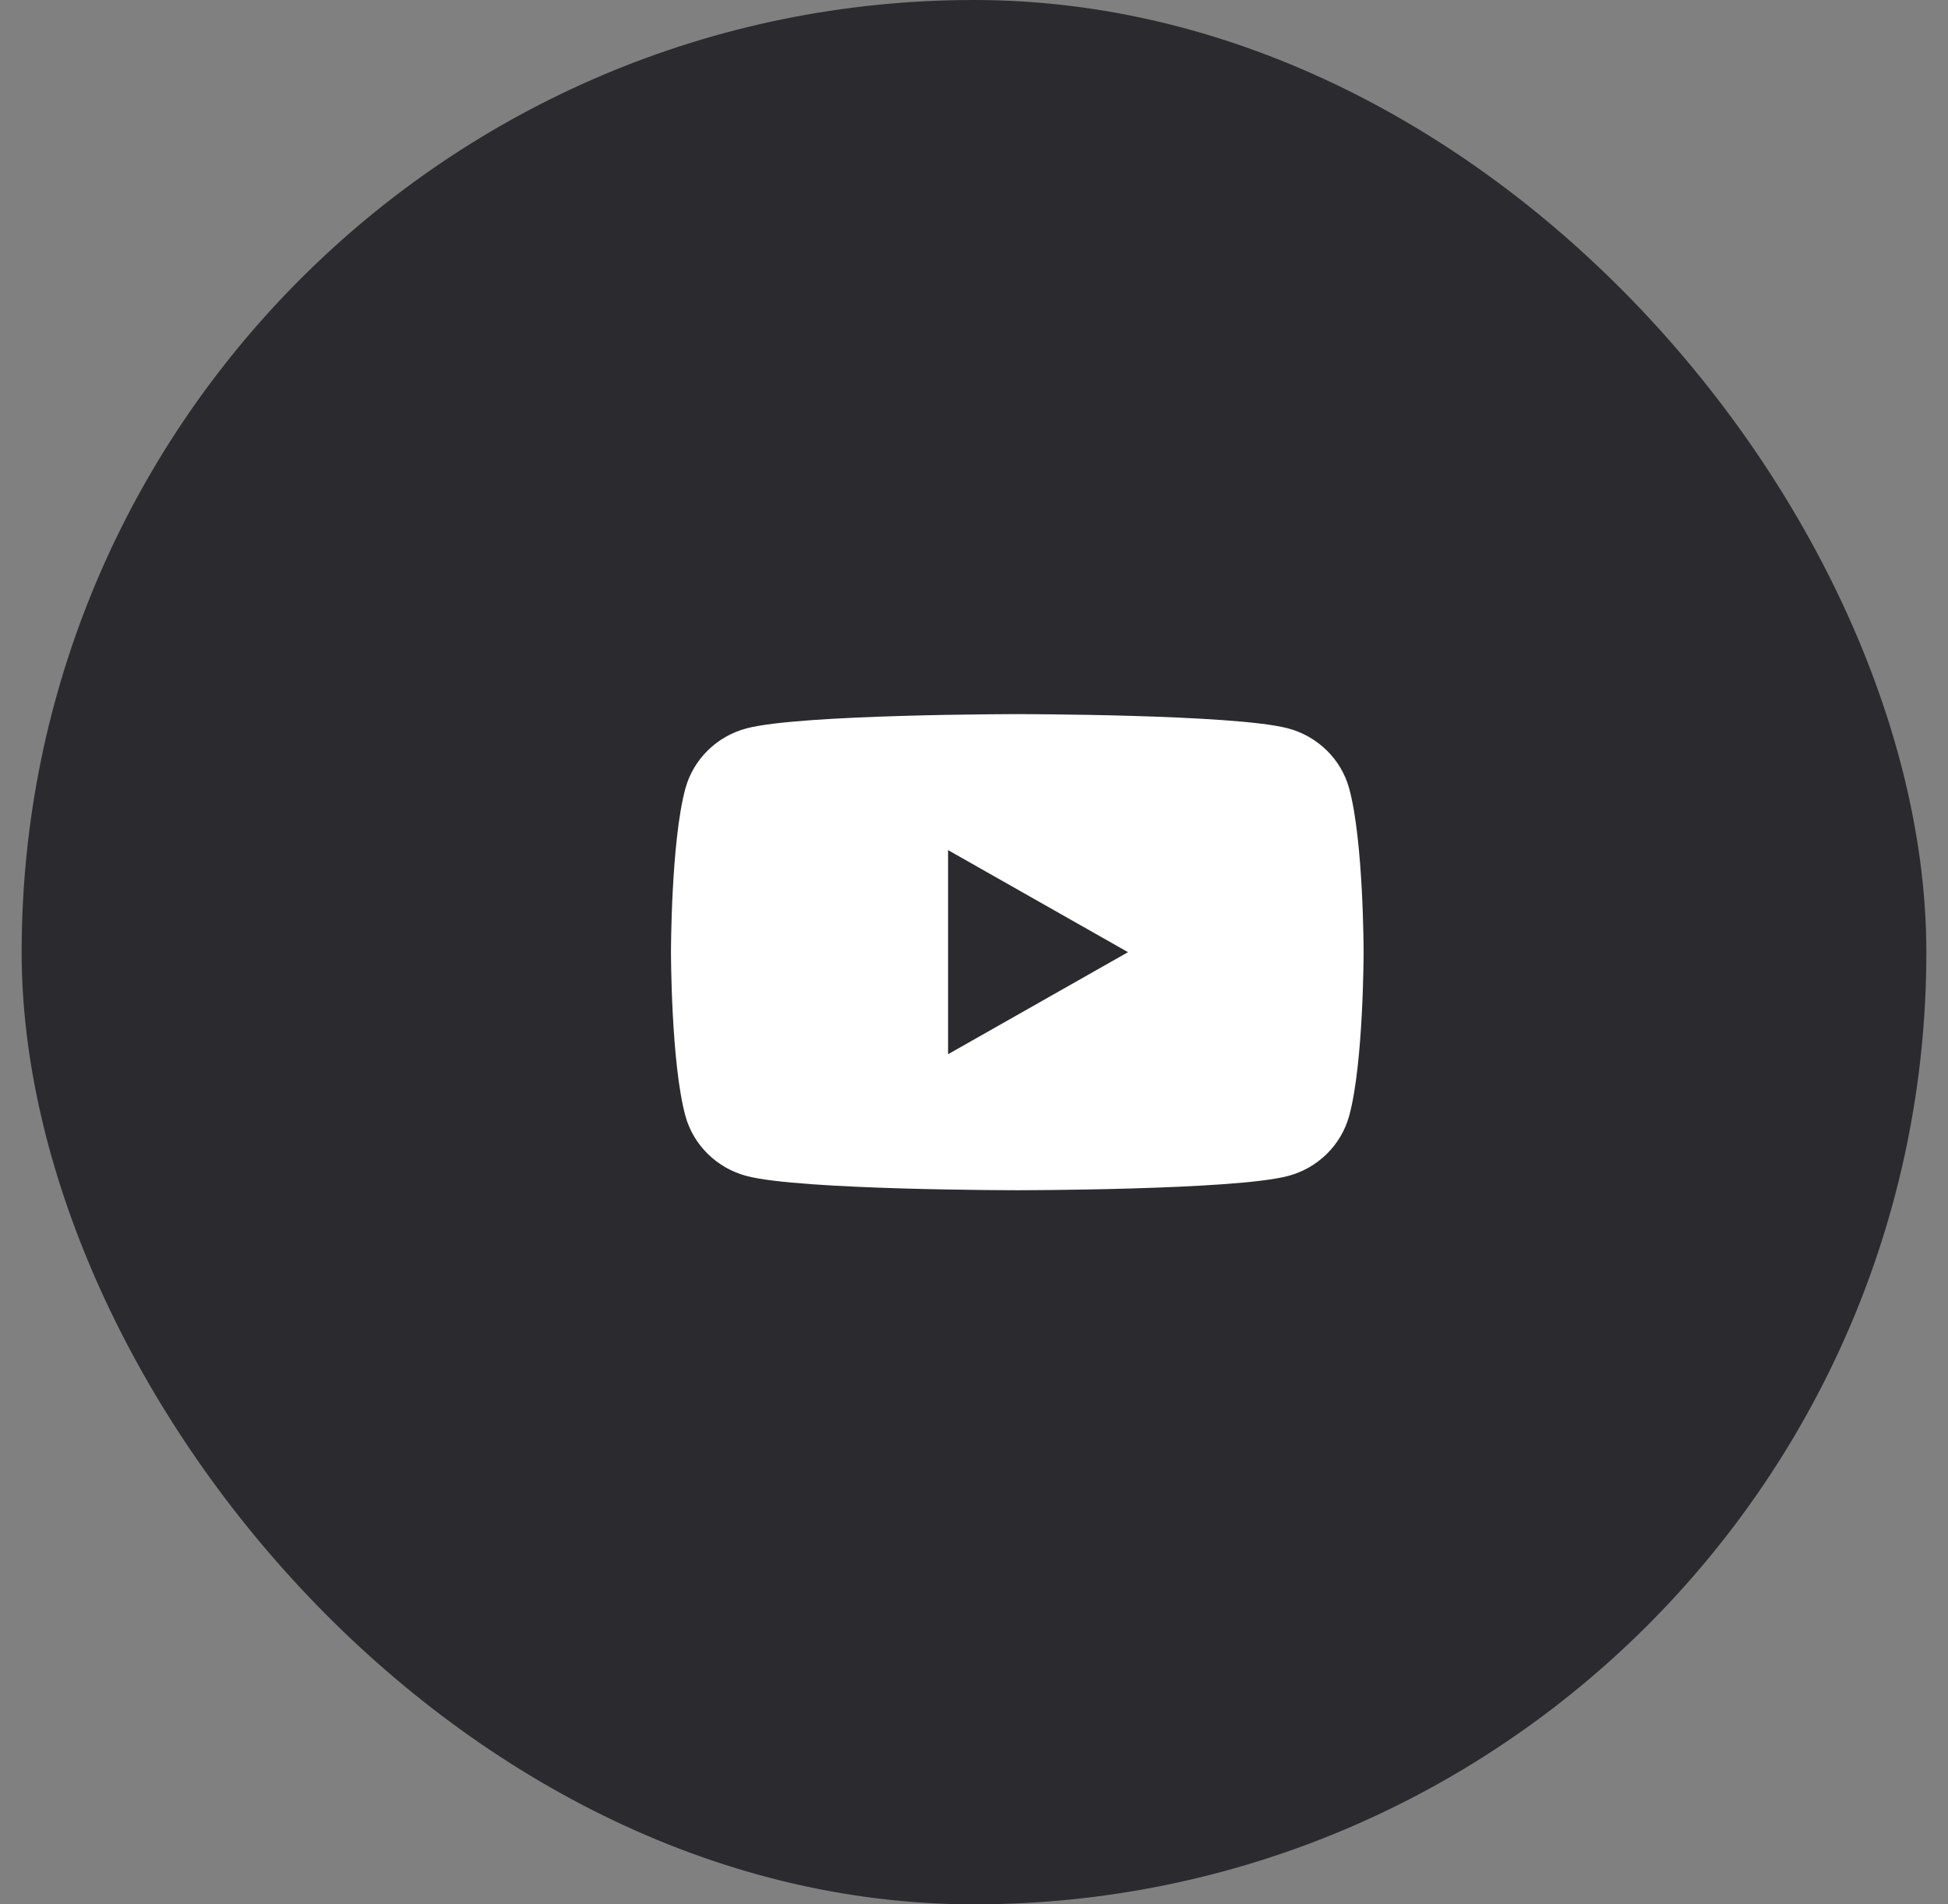
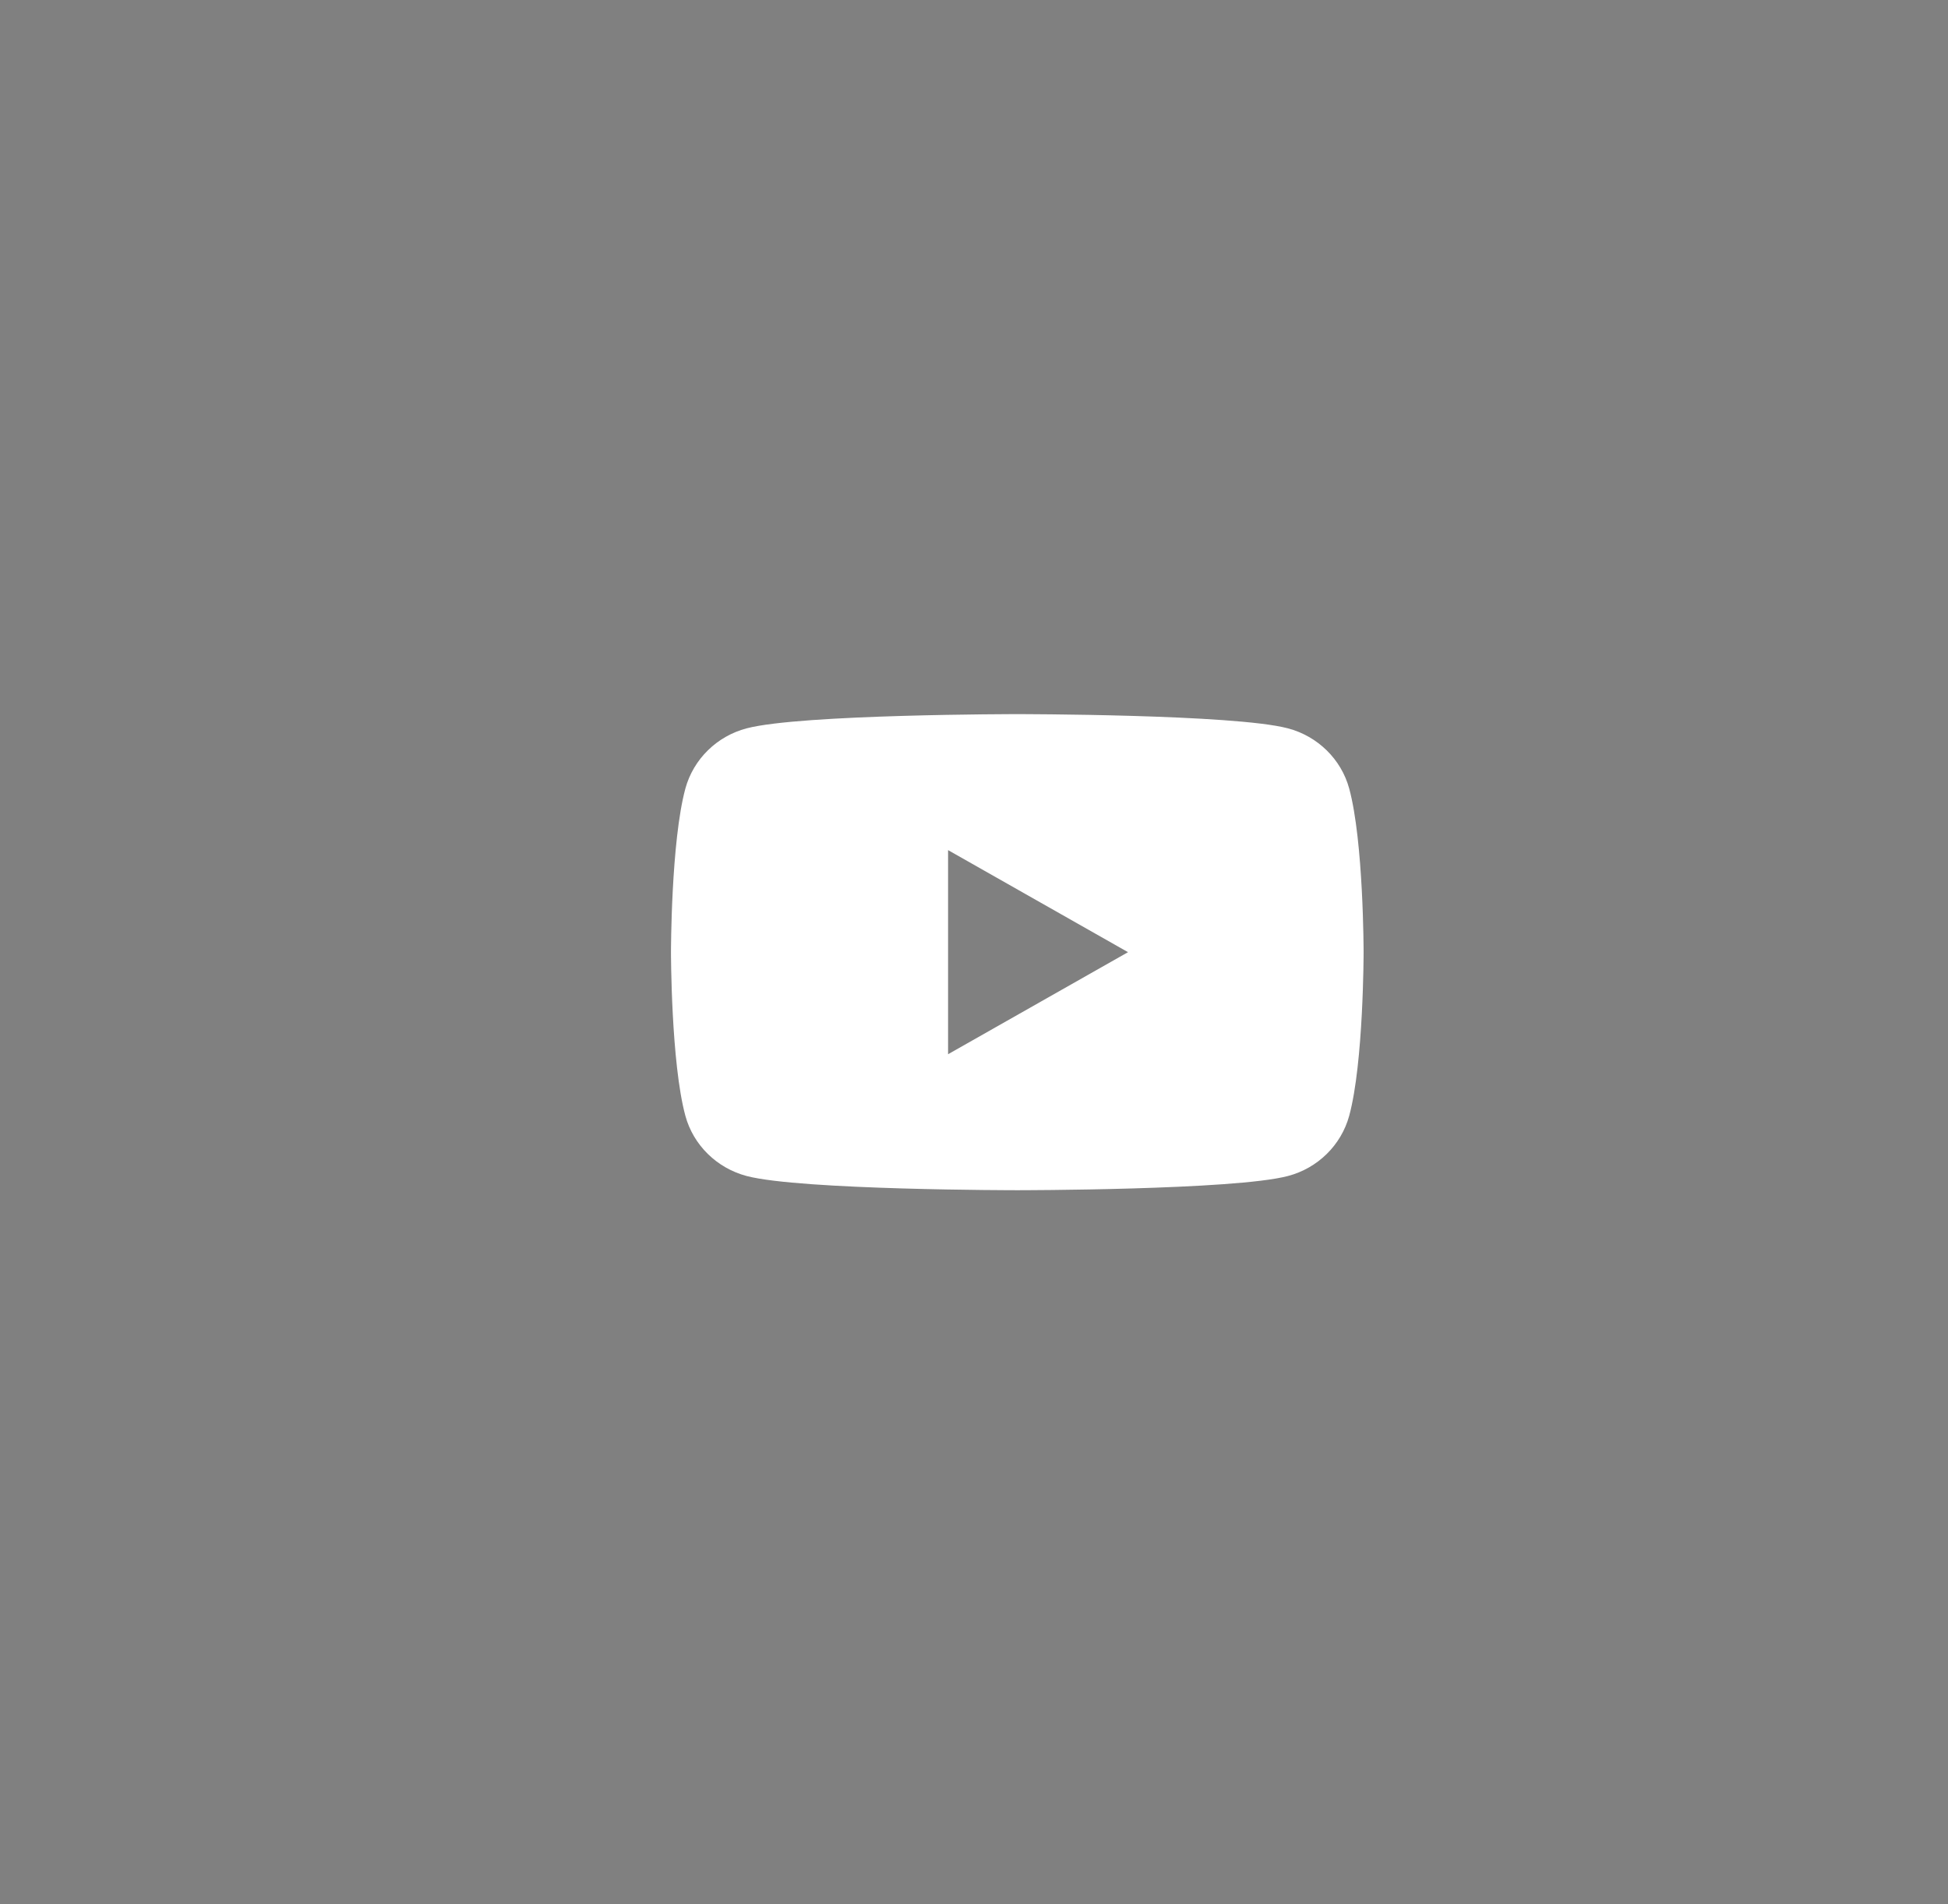
<svg xmlns="http://www.w3.org/2000/svg" width="45" height="44" viewBox="0 0 45 44" fill="none">
  <rect x="0" y="0" width="45" height="44" fill="#808080" stroke="none" />
-   <rect x="0.5" width="44" height="44" rx="22" fill="#2B2A2F" />
-   <path fill-rule="evenodd" clip-rule="evenodd" d="M29.751 16.828C30.441 17.01 30.983 17.543 31.167 18.218C31.5 19.442 31.5 22 31.5 22C31.5 22 31.5 24.558 31.167 25.782C30.981 26.46 30.439 26.992 29.751 27.172C28.504 27.5 23.5 27.5 23.5 27.5C23.5 27.5 18.498 27.5 17.249 27.172C16.559 26.99 16.017 26.457 15.833 25.782C15.5 24.558 15.5 22 15.5 22C15.5 22 15.5 19.442 15.833 18.218C16.019 17.54 16.561 17.008 17.249 16.828C18.498 16.5 23.5 16.5 23.5 16.5C23.5 16.5 28.504 16.5 29.751 16.828ZM26.058 22L21.901 24.358V19.642L26.058 22Z" fill="white" />
+   <path fill-rule="evenodd" clip-rule="evenodd" d="M29.751 16.828C30.441 17.01 30.983 17.543 31.167 18.218C31.5 19.442 31.5 22 31.5 22C31.5 22 31.5 24.558 31.167 25.782C30.981 26.46 30.439 26.992 29.751 27.172C28.504 27.5 23.5 27.5 23.5 27.5C23.5 27.5 18.498 27.5 17.249 27.172C16.559 26.99 16.017 26.457 15.833 25.782C15.5 24.558 15.5 22 15.5 22C15.5 22 15.5 19.442 15.833 18.218C16.019 17.54 16.561 17.008 17.249 16.828C18.498 16.5 23.5 16.5 23.5 16.5C23.5 16.5 28.504 16.5 29.751 16.828ZM26.058 22L21.901 24.358V19.642Z" fill="white" />
</svg>